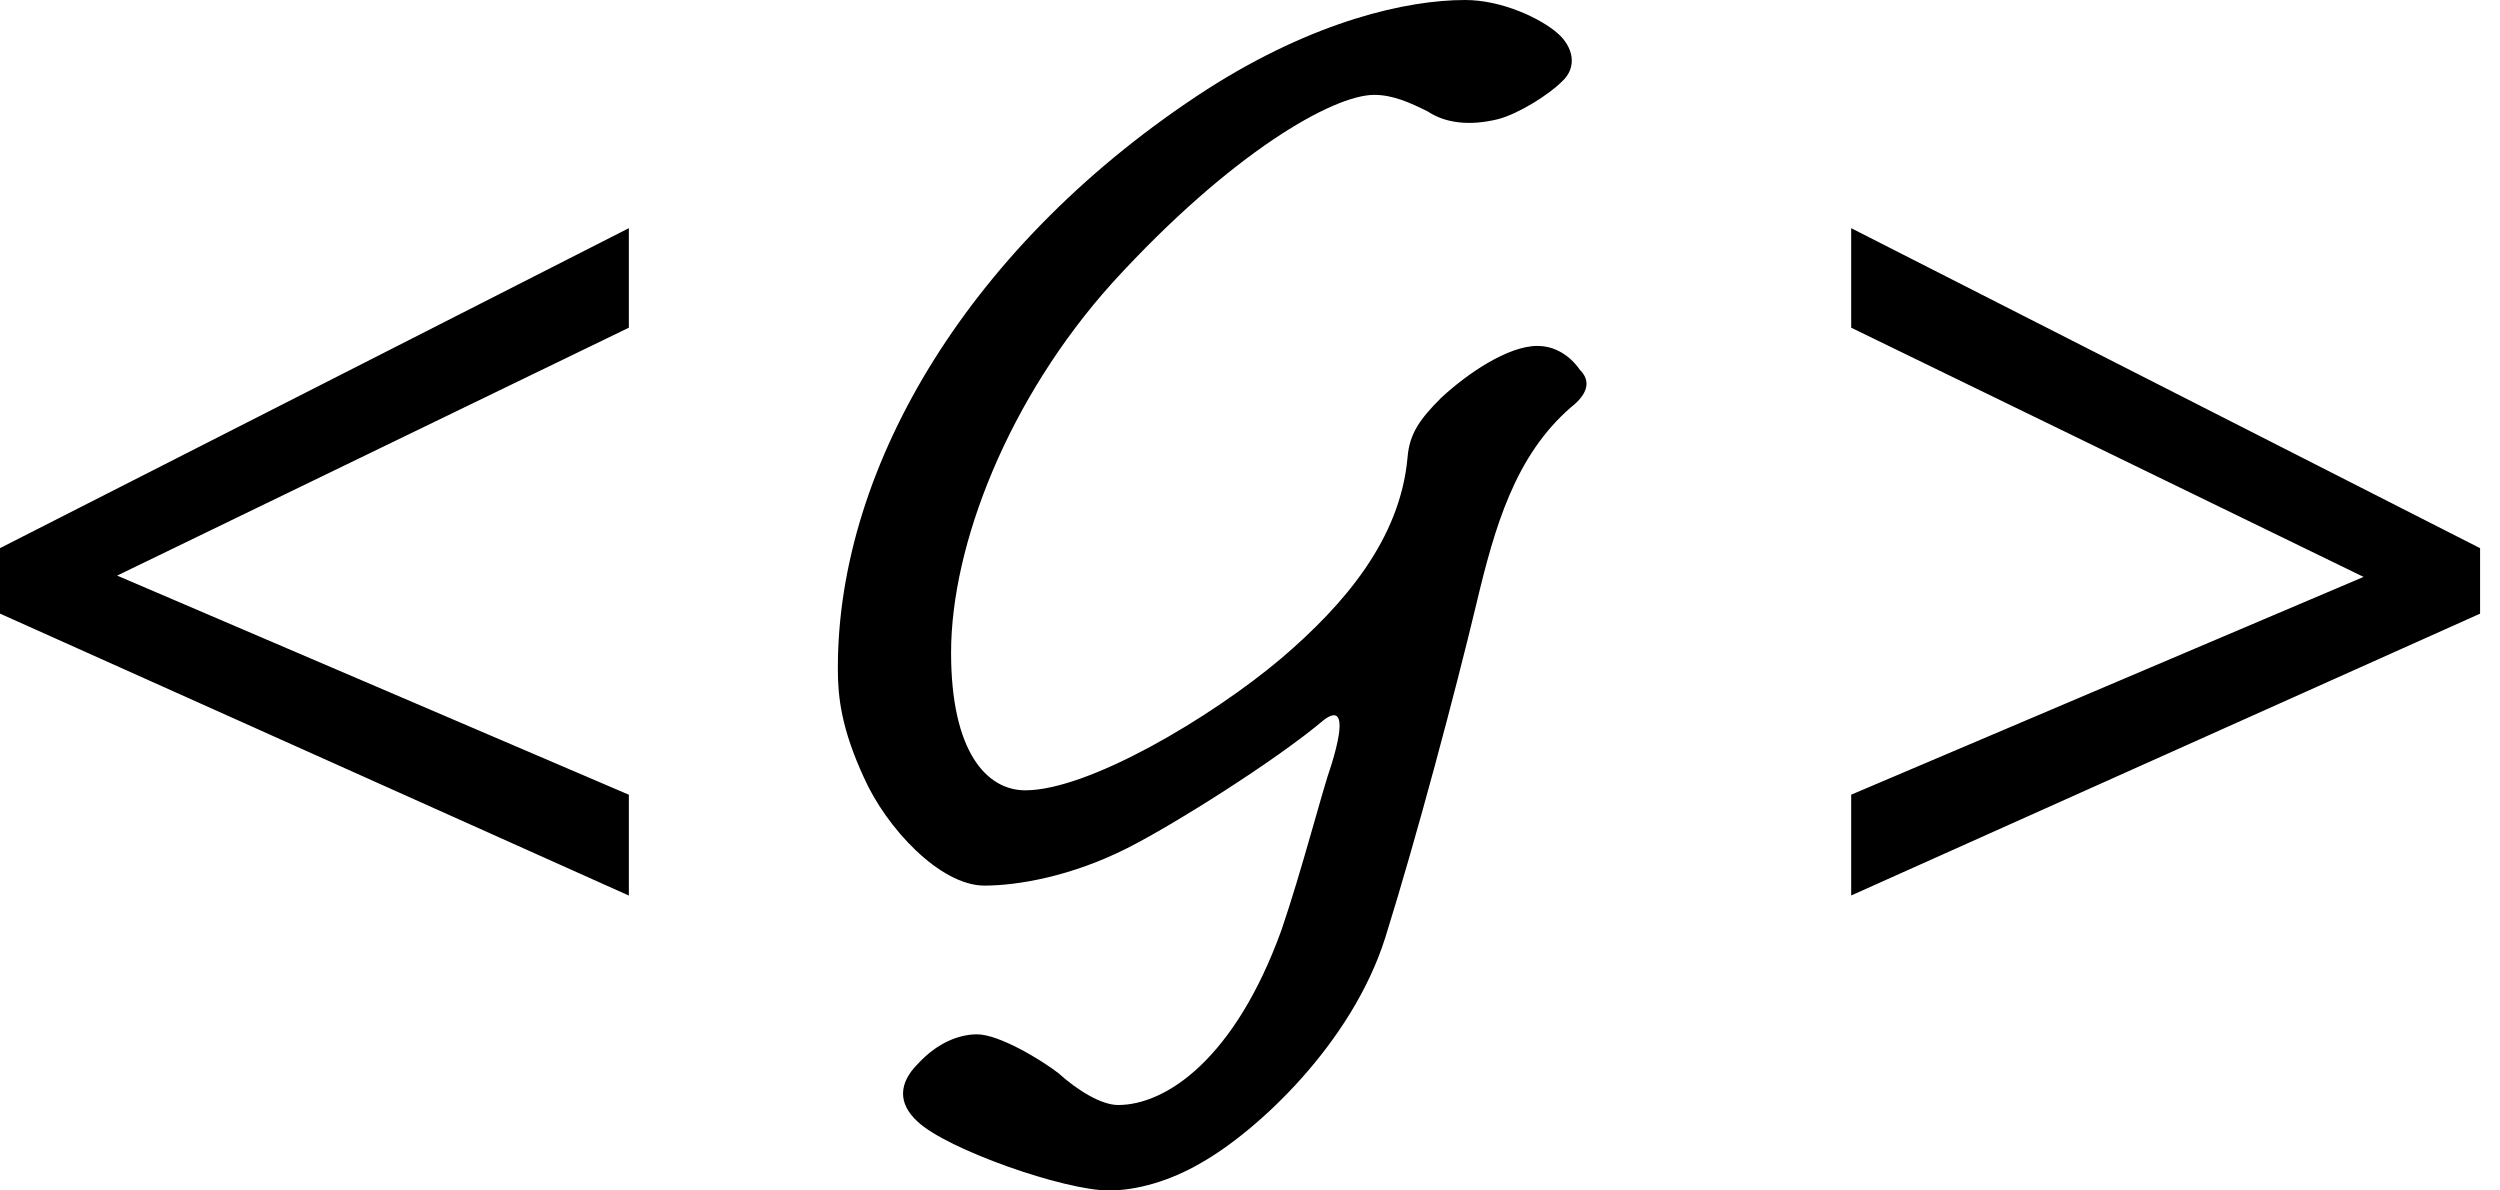
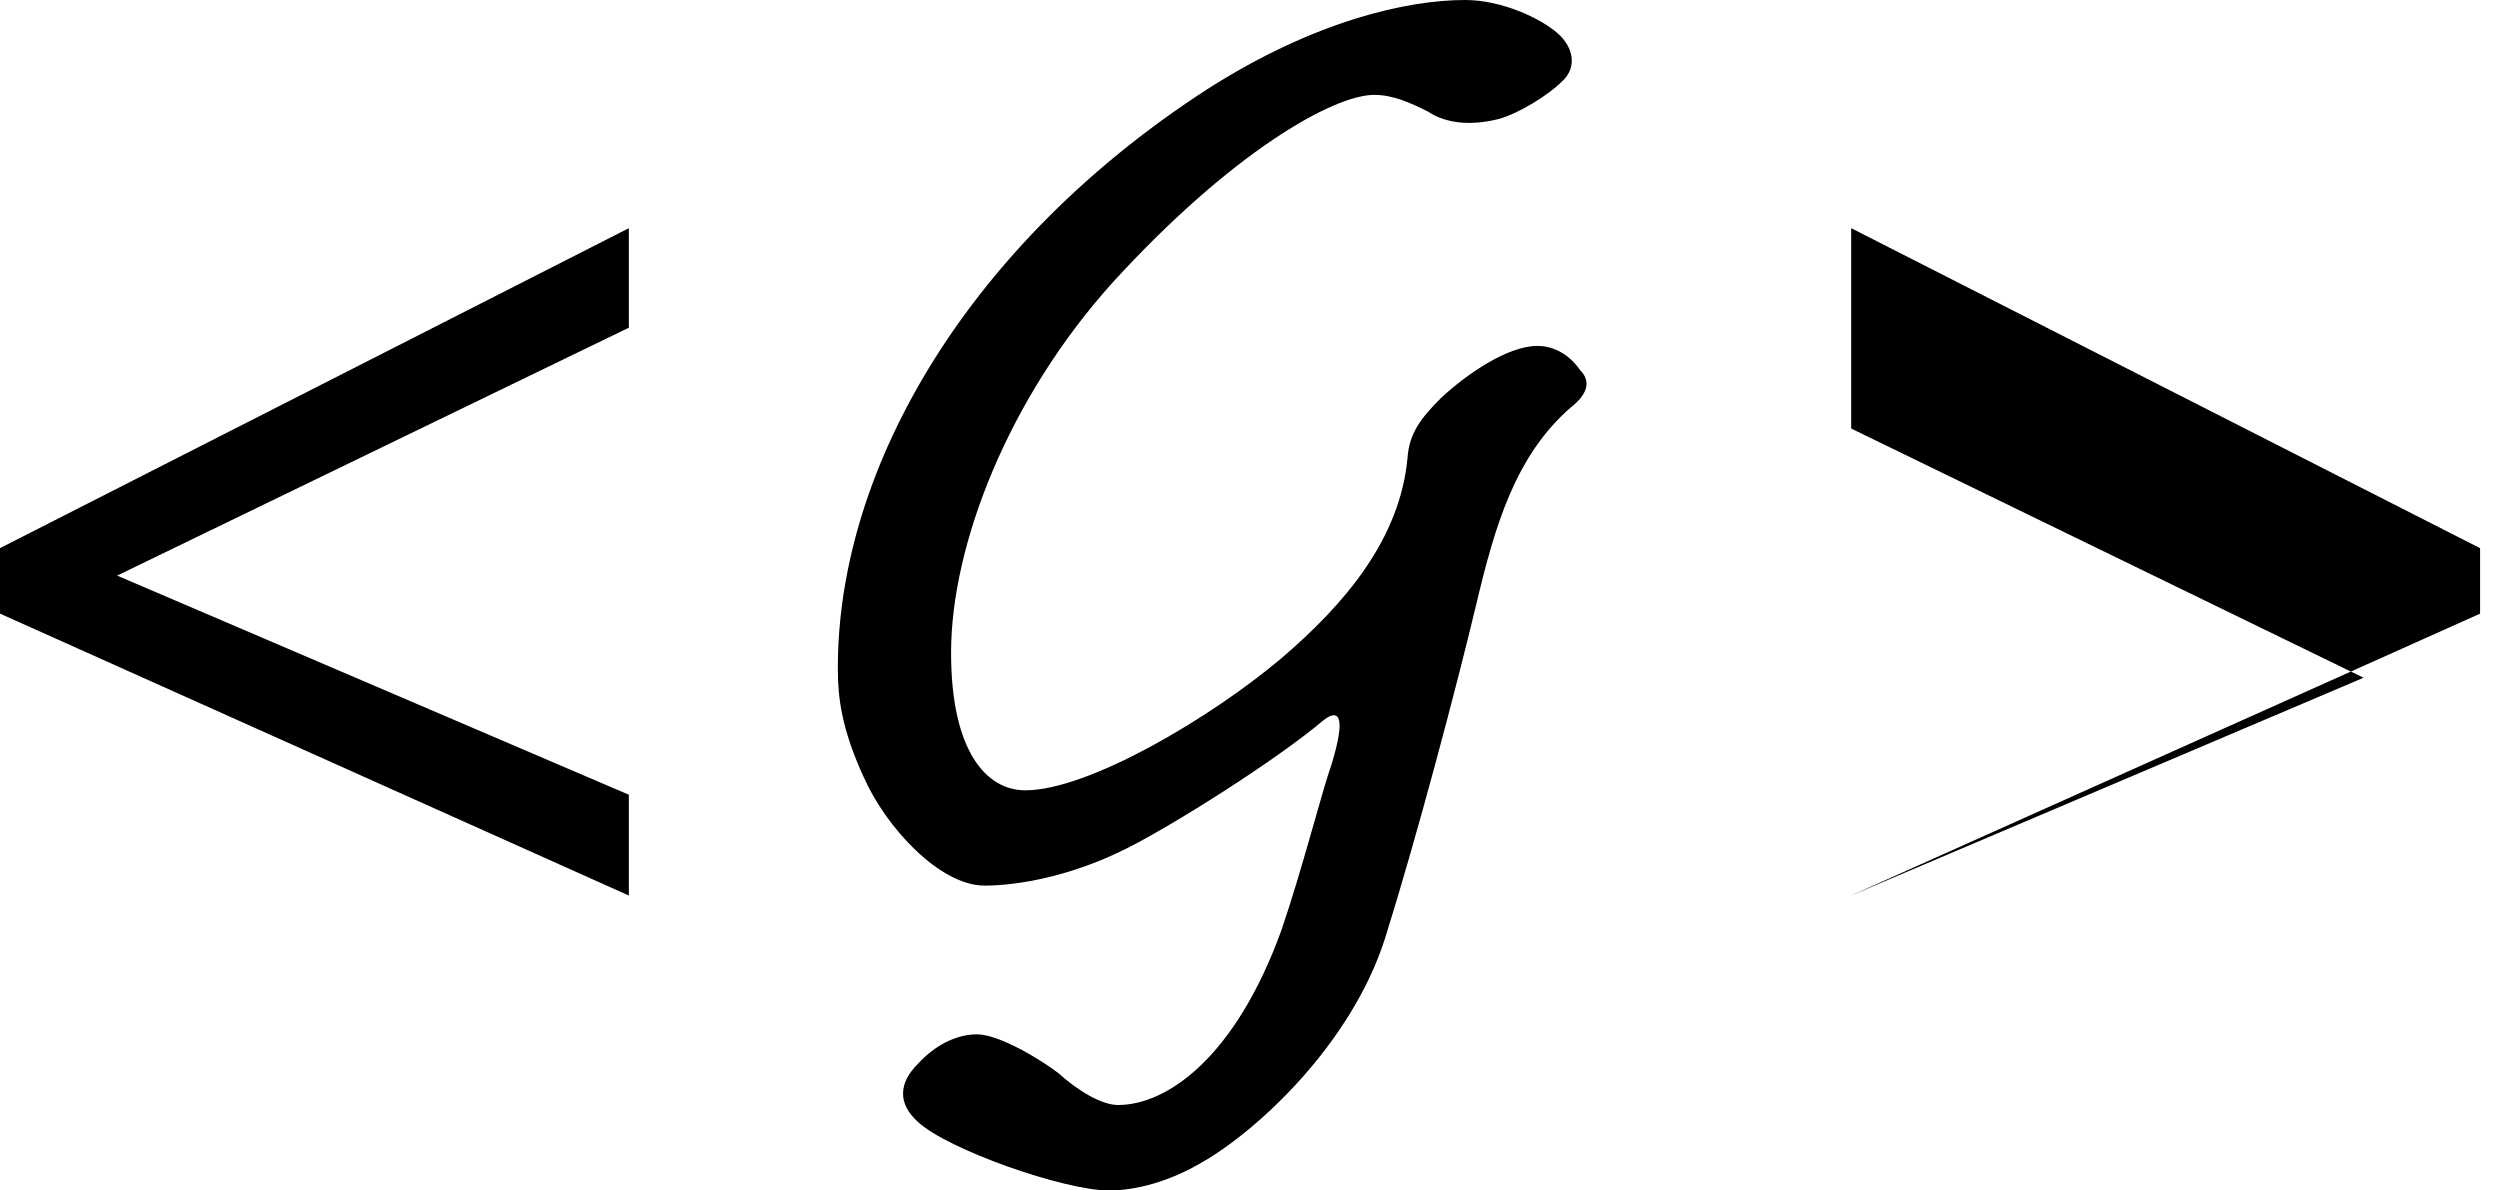
<svg xmlns="http://www.w3.org/2000/svg" width="63" height="30" viewBox="0 0 63 30">
  <g fill="#000" fill-rule="evenodd">
-     <path d="M0 15.463v-1.65L15.847 5.75v2.508L2.952 14.505l12.895 5.522v2.541L0 15.463zm46.65 7.104v-2.541l12.912-5.488-12.912-6.28V5.75l15.848 8.064v1.65L46.65 22.566zM21.769 19.59c.56 1.266 1.917 2.727 3.04 2.727.841 0 2.198-.235 3.6-.945 1.122-.563 3.742-2.203 4.958-3.234.374-.28.56-.093.187 1.126-.234.656-.748 2.678-1.263 4.178-1.17 3.233-2.9 4.404-4.116 4.404-.422 0-1.029-.374-1.496-.797-.42-.328-1.496-.984-2.058-.984-.421 0-.982.187-1.496.75-.467.467-.515.983 0 1.451.748.703 3.695 1.734 4.817 1.734.7 0 1.543-.235 2.338-.703 1.402-.796 3.787-2.999 4.629-5.67.795-2.538 1.777-6.24 2.292-8.395.467-1.969.982-3.749 2.385-4.967.42-.328.515-.656.233-.938-.328-.468-.748-.61-1.076-.61-.748 0-1.777.704-2.431 1.313-.515.516-.796.89-.842 1.499-.187 2.061-1.59 3.701-3.18 5.06-1.776 1.5-4.863 3.327-6.453 3.327-.982 0-1.87-.984-1.87-3.468 0-2.718 1.45-6.42 4.068-9.325 2.993-3.28 5.565-4.732 6.593-4.732.468 0 .888.187 1.357.421.42.281 1.029.375 1.777.188.515-.14 1.263-.61 1.59-.937.42-.375.28-.891-.094-1.219C38.836.469 37.855 0 36.92 0c-1.45 0-3.788.516-6.5 2.25-5.938 3.841-9.306 9.464-9.306 14.573v.05c0 .703.094 1.5.655 2.718z" />
+     <path d="M0 15.463v-1.65L15.847 5.75v2.508L2.952 14.505l12.895 5.522v2.541L0 15.463zm46.65 7.104l12.912-5.488-12.912-6.28V5.75l15.848 8.064v1.65L46.65 22.566zM21.769 19.59c.56 1.266 1.917 2.727 3.04 2.727.841 0 2.198-.235 3.6-.945 1.122-.563 3.742-2.203 4.958-3.234.374-.28.56-.093.187 1.126-.234.656-.748 2.678-1.263 4.178-1.17 3.233-2.9 4.404-4.116 4.404-.422 0-1.029-.374-1.496-.797-.42-.328-1.496-.984-2.058-.984-.421 0-.982.187-1.496.75-.467.467-.515.983 0 1.451.748.703 3.695 1.734 4.817 1.734.7 0 1.543-.235 2.338-.703 1.402-.796 3.787-2.999 4.629-5.67.795-2.538 1.777-6.24 2.292-8.395.467-1.969.982-3.749 2.385-4.967.42-.328.515-.656.233-.938-.328-.468-.748-.61-1.076-.61-.748 0-1.777.704-2.431 1.313-.515.516-.796.89-.842 1.499-.187 2.061-1.59 3.701-3.18 5.06-1.776 1.5-4.863 3.327-6.453 3.327-.982 0-1.87-.984-1.87-3.468 0-2.718 1.45-6.42 4.068-9.325 2.993-3.28 5.565-4.732 6.593-4.732.468 0 .888.187 1.357.421.42.281 1.029.375 1.777.188.515-.14 1.263-.61 1.59-.937.42-.375.28-.891-.094-1.219C38.836.469 37.855 0 36.92 0c-1.45 0-3.788.516-6.5 2.25-5.938 3.841-9.306 9.464-9.306 14.573v.05c0 .703.094 1.5.655 2.718z" />
  </g>
</svg>